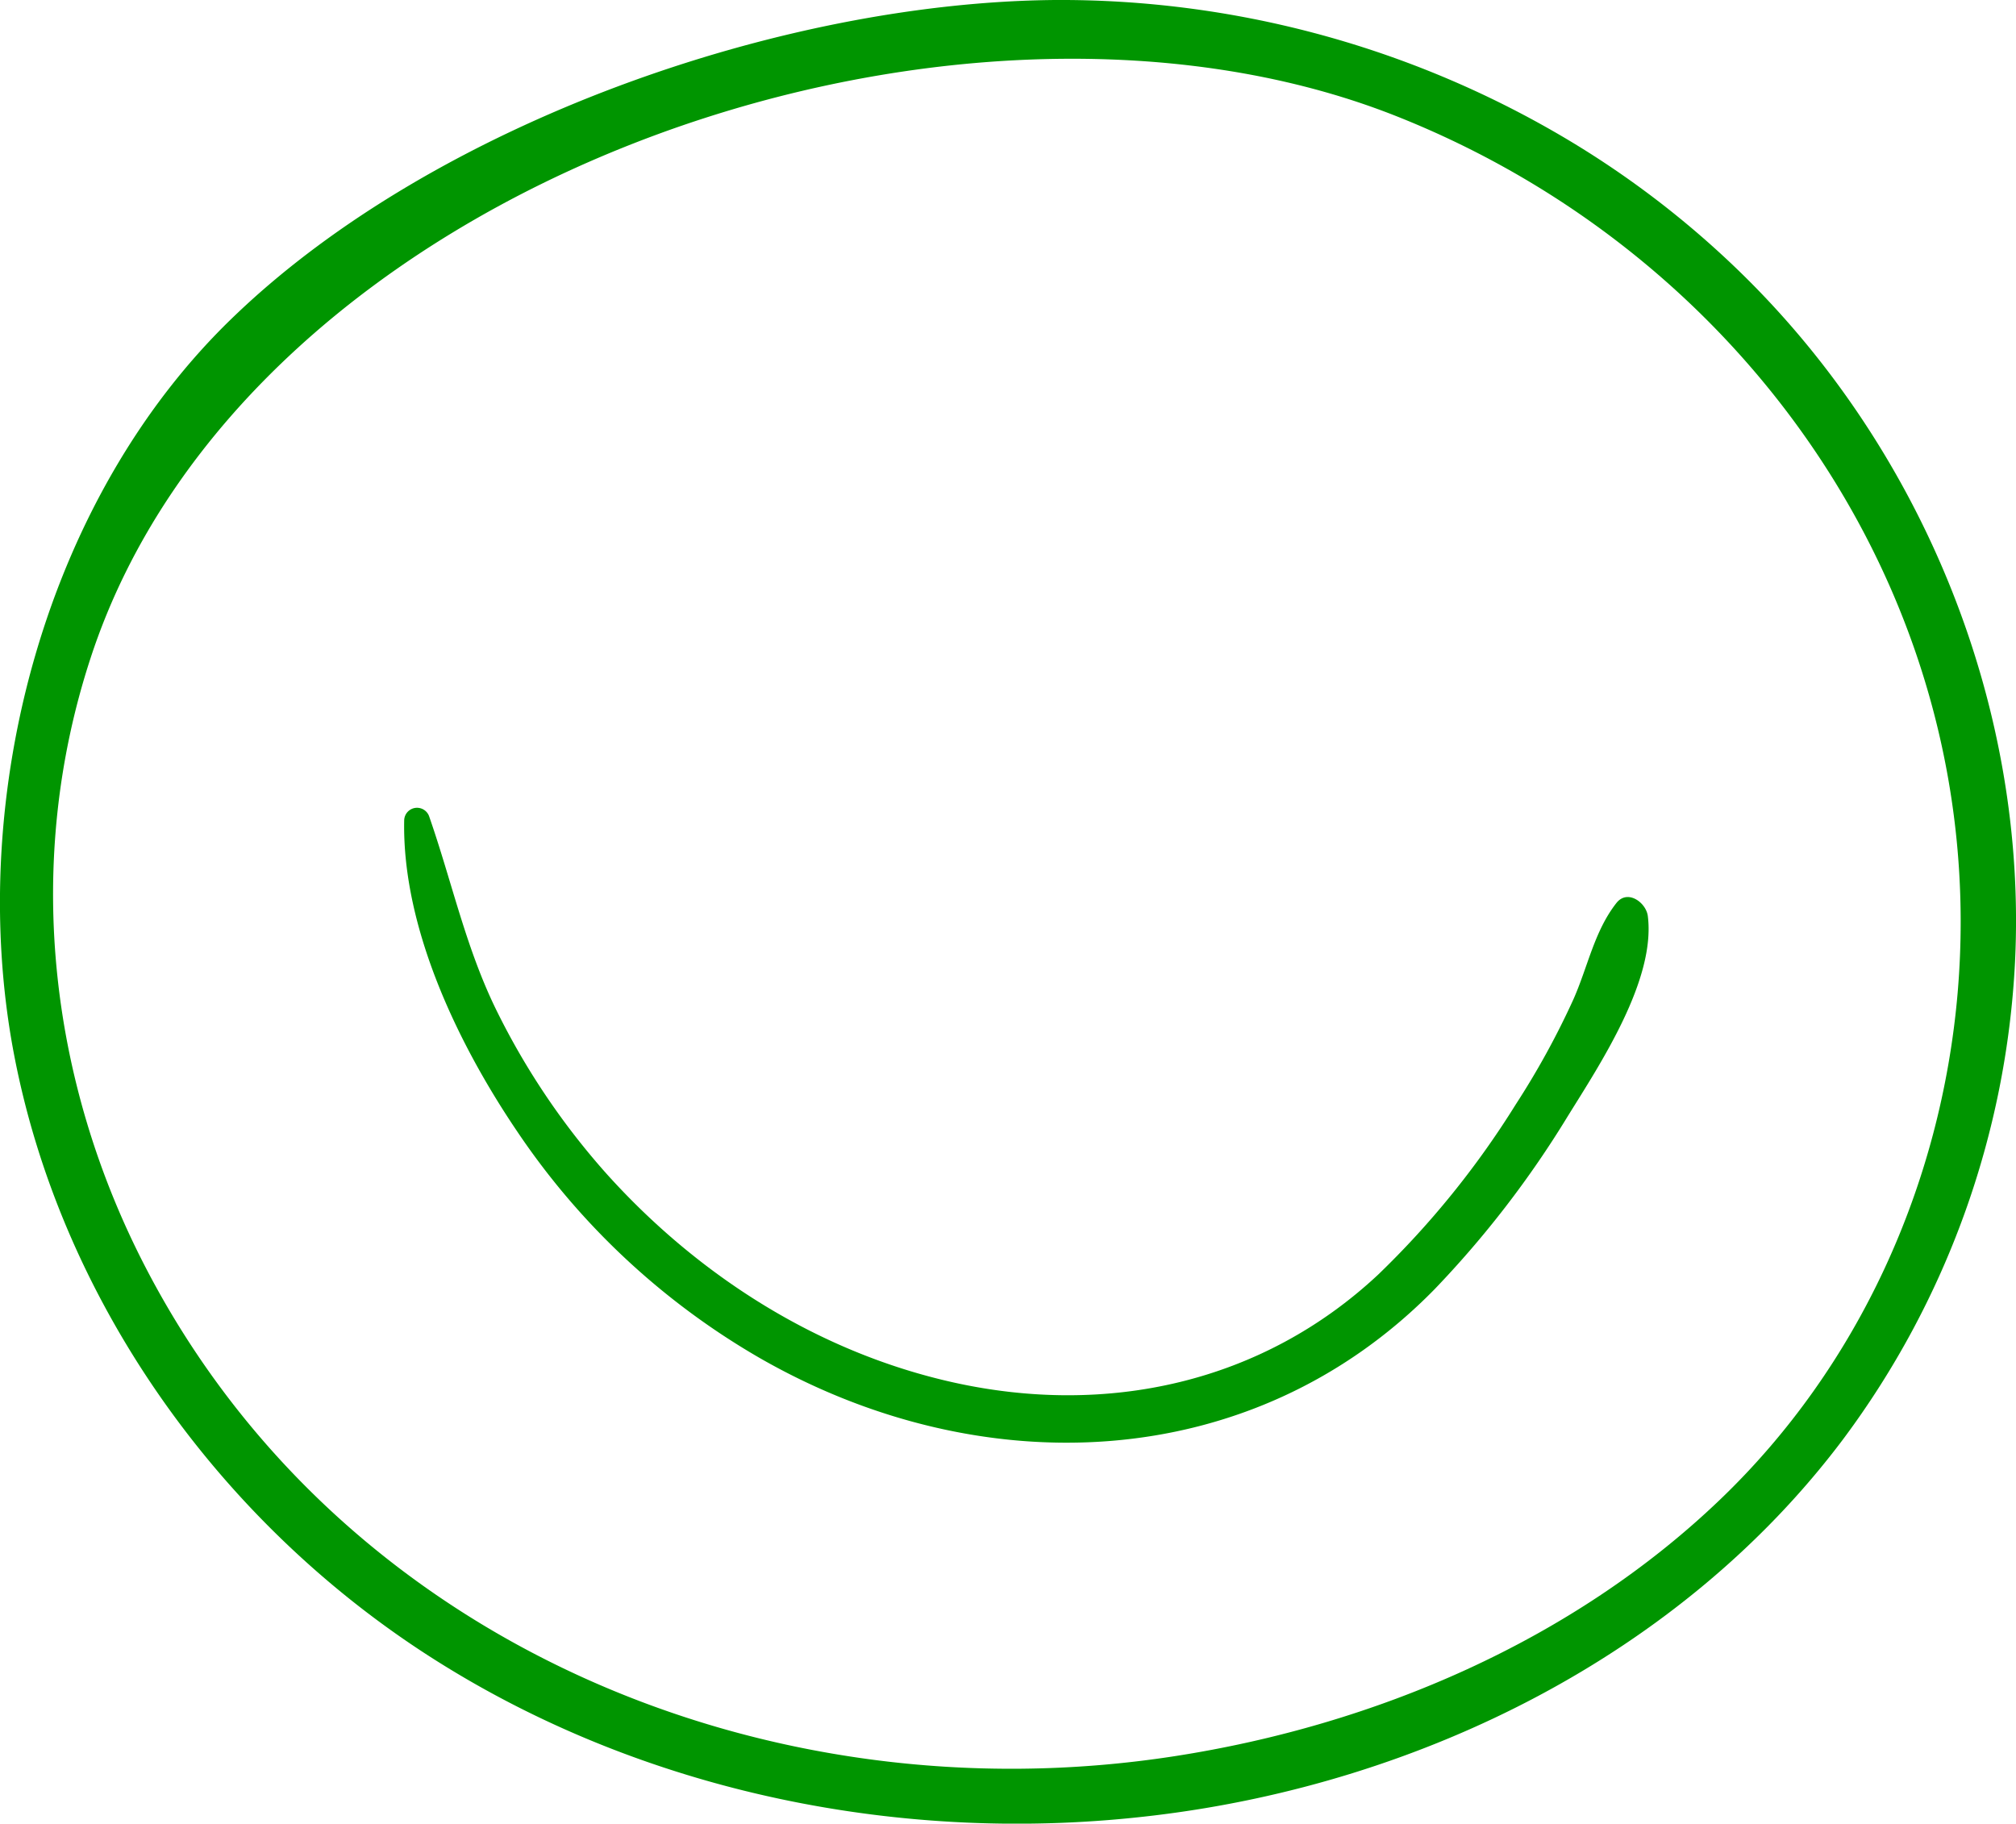
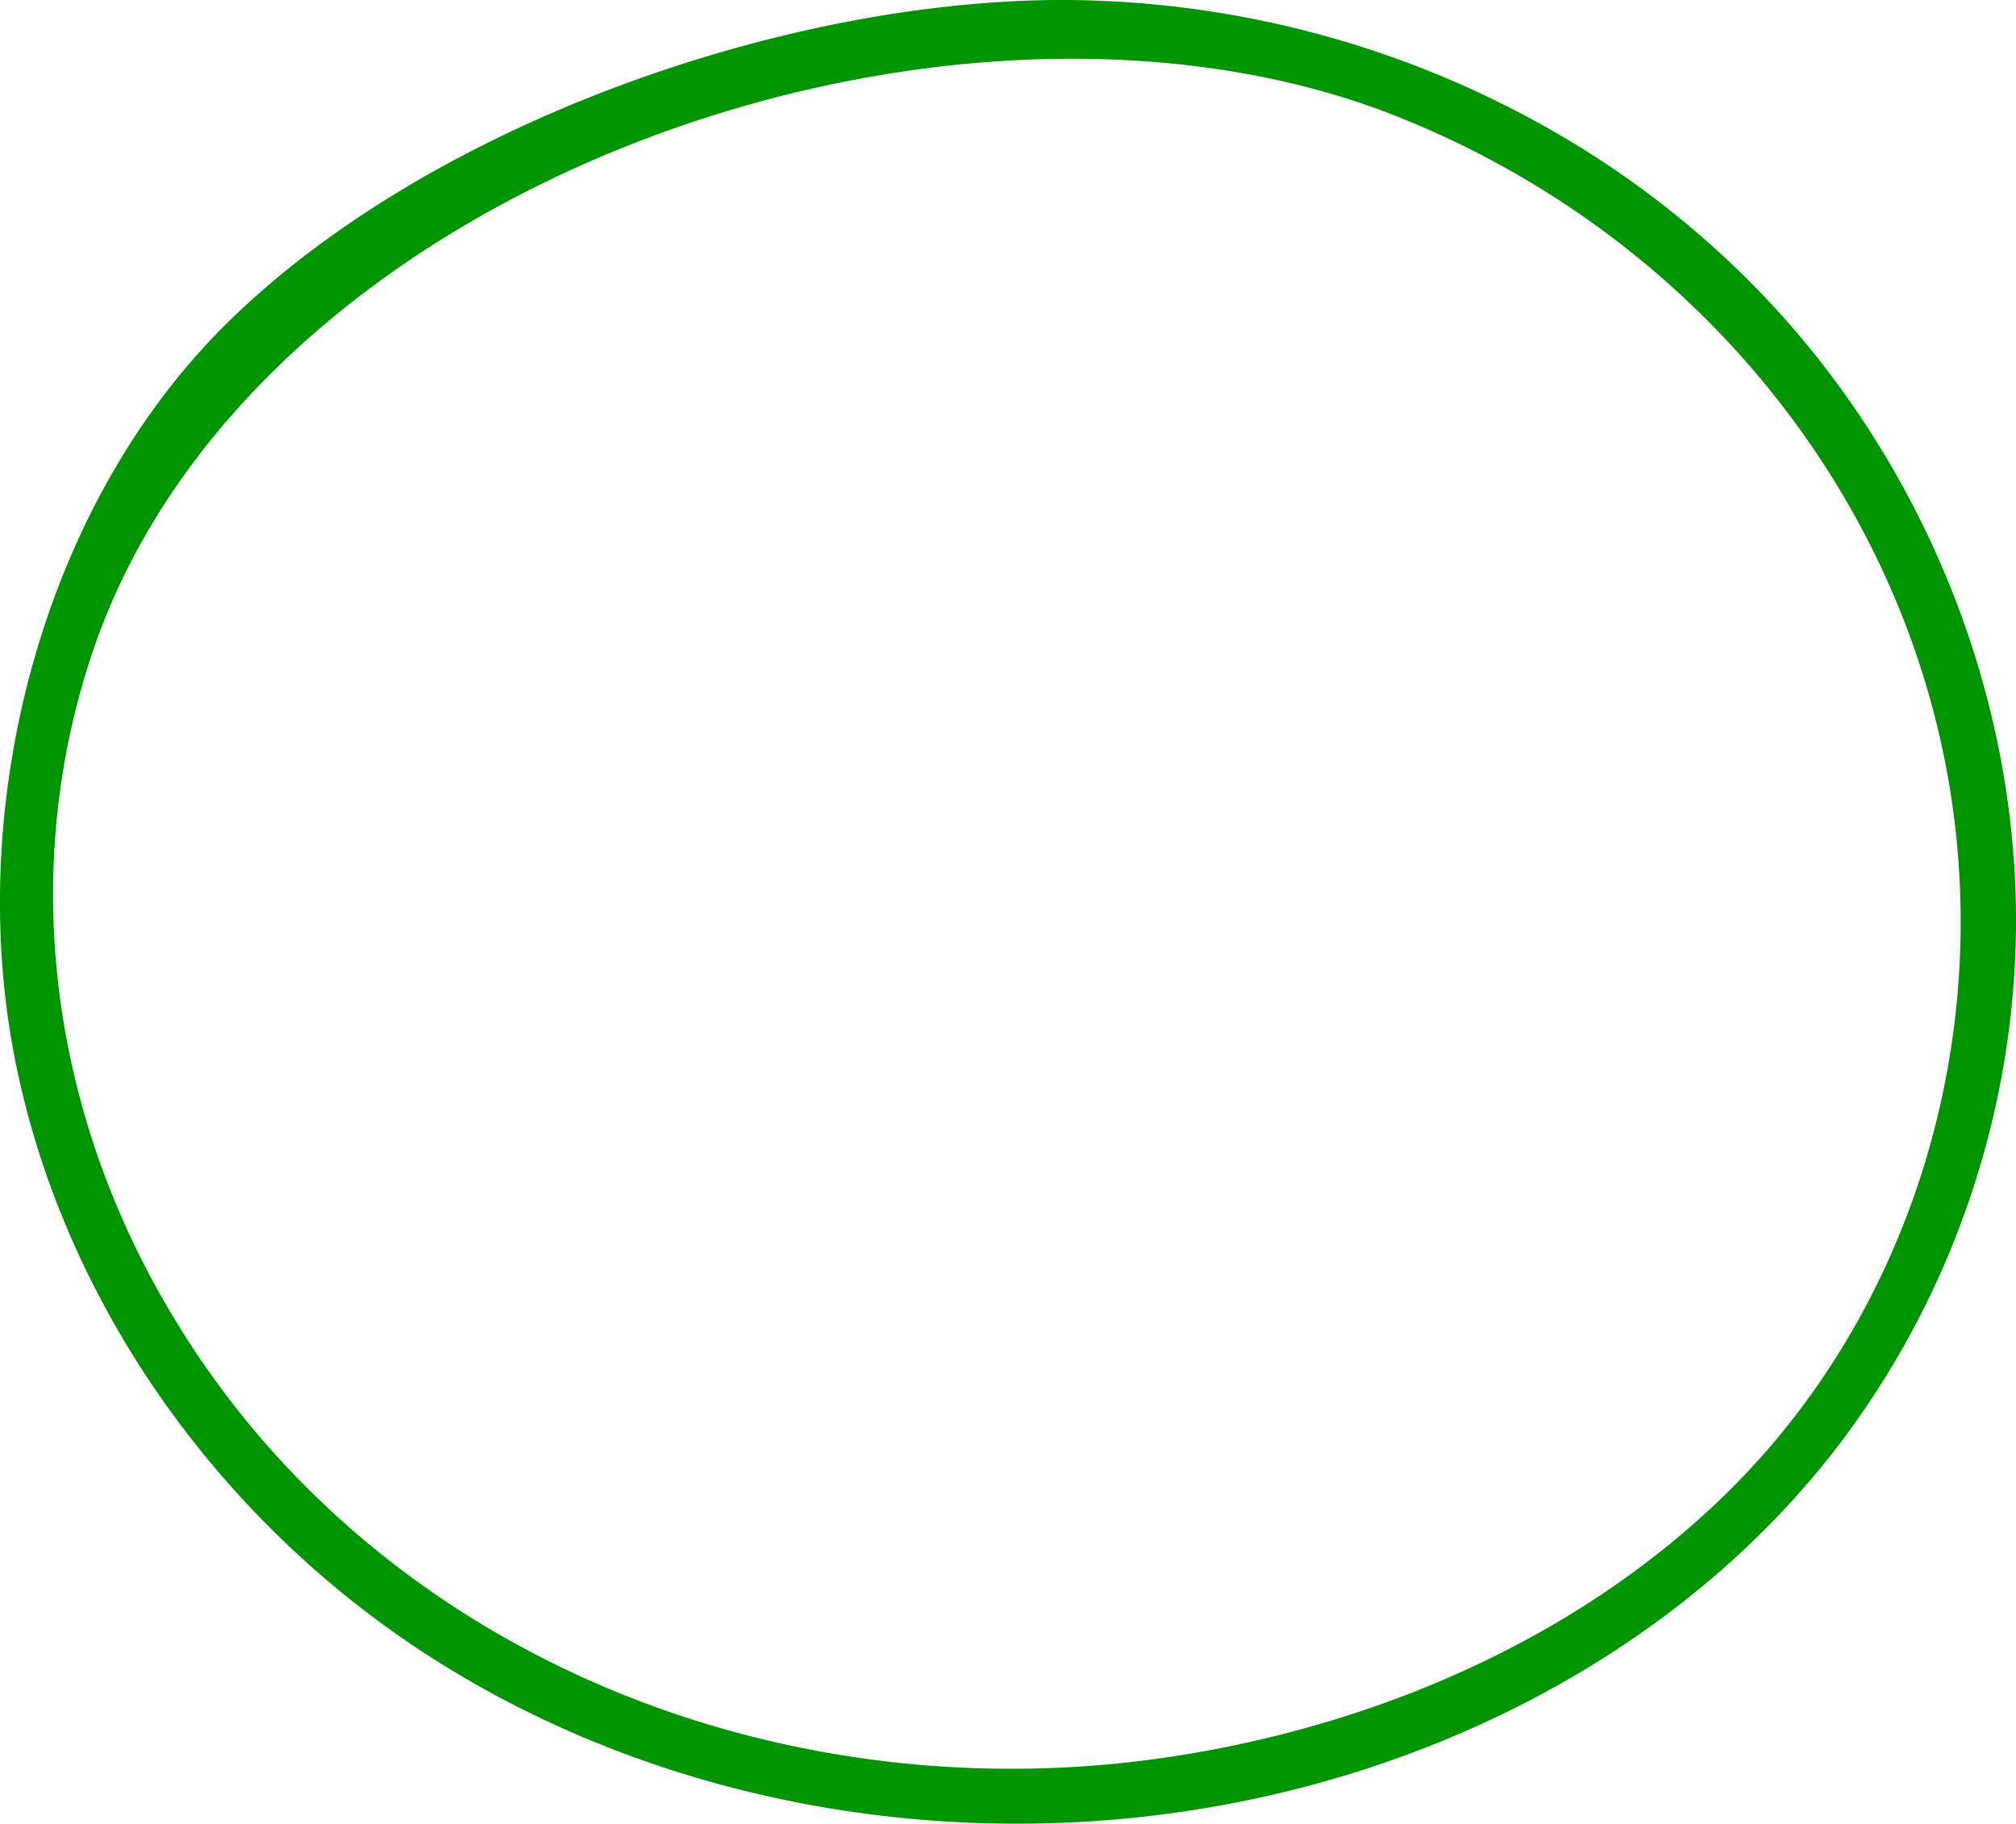
<svg xmlns="http://www.w3.org/2000/svg" viewBox="0 0 222.8 201.55">
  <defs>
    <style>.cls-1{fill:#009500;}</style>
  </defs>
  <title>smile2</title>
  <g id="Слой_2" data-name="Слой 2">
    <g id="Слой_24" data-name="Слой 24">
      <path class="cls-1" d="M171.78,14.57A109.47,109.47,0,0,0,116.64,0C86.39.24,48.18,13.6,26,34.83,5,54.82-3.72,87.92,1.45,116,6.52,143.39,24,168,47.51,183.09S100,204,127.68,200.63c29.43-3.56,58.12-17.8,75.95-41.48a96.27,96.27,0,0,0,19.06-52.81c1.38-28-10-56.23-30-75.9A103.21,103.21,0,0,0,171.78,14.57Zm44.57,95.17c-1.82,21.12-10.9,41.29-26.26,56-16.29,15.61-38.12,24.92-60.25,28.35-45.12,7-92.2-12.57-113.69-53.9C5.31,119.35,2.67,95.17,10,72.76c17.15-52.57,95.11-79.29,144.12-60C193.55,28.3,220,67,216.35,109.74Z" />
-       <path class="cls-1" d="M182.11,101.24c-.19-1.49-2.24-3-3.47-1.44-2.46,3.13-3.17,7.12-4.79,10.73a89.19,89.19,0,0,1-6.34,11.54,97.8,97.8,0,0,1-15.19,18.79c-12.83,12-29.95,15.7-46.94,11.93C90.48,149.48,77.16,141,67,129.69a80.61,80.61,0,0,1-12-17.76c-3.49-7-5-14.31-7.56-21.67a1.42,1.42,0,0,0-2.77.38c-.25,11.93,6,24.85,12.55,34.5A81.21,81.21,0,0,0,83.81,150c24.36,14.06,54.53,13.12,74.74-7.52a110.84,110.84,0,0,0,14.71-19.11C176.84,117.6,183,108.31,182.11,101.24Z" />
    </g>
  </g>
</svg>